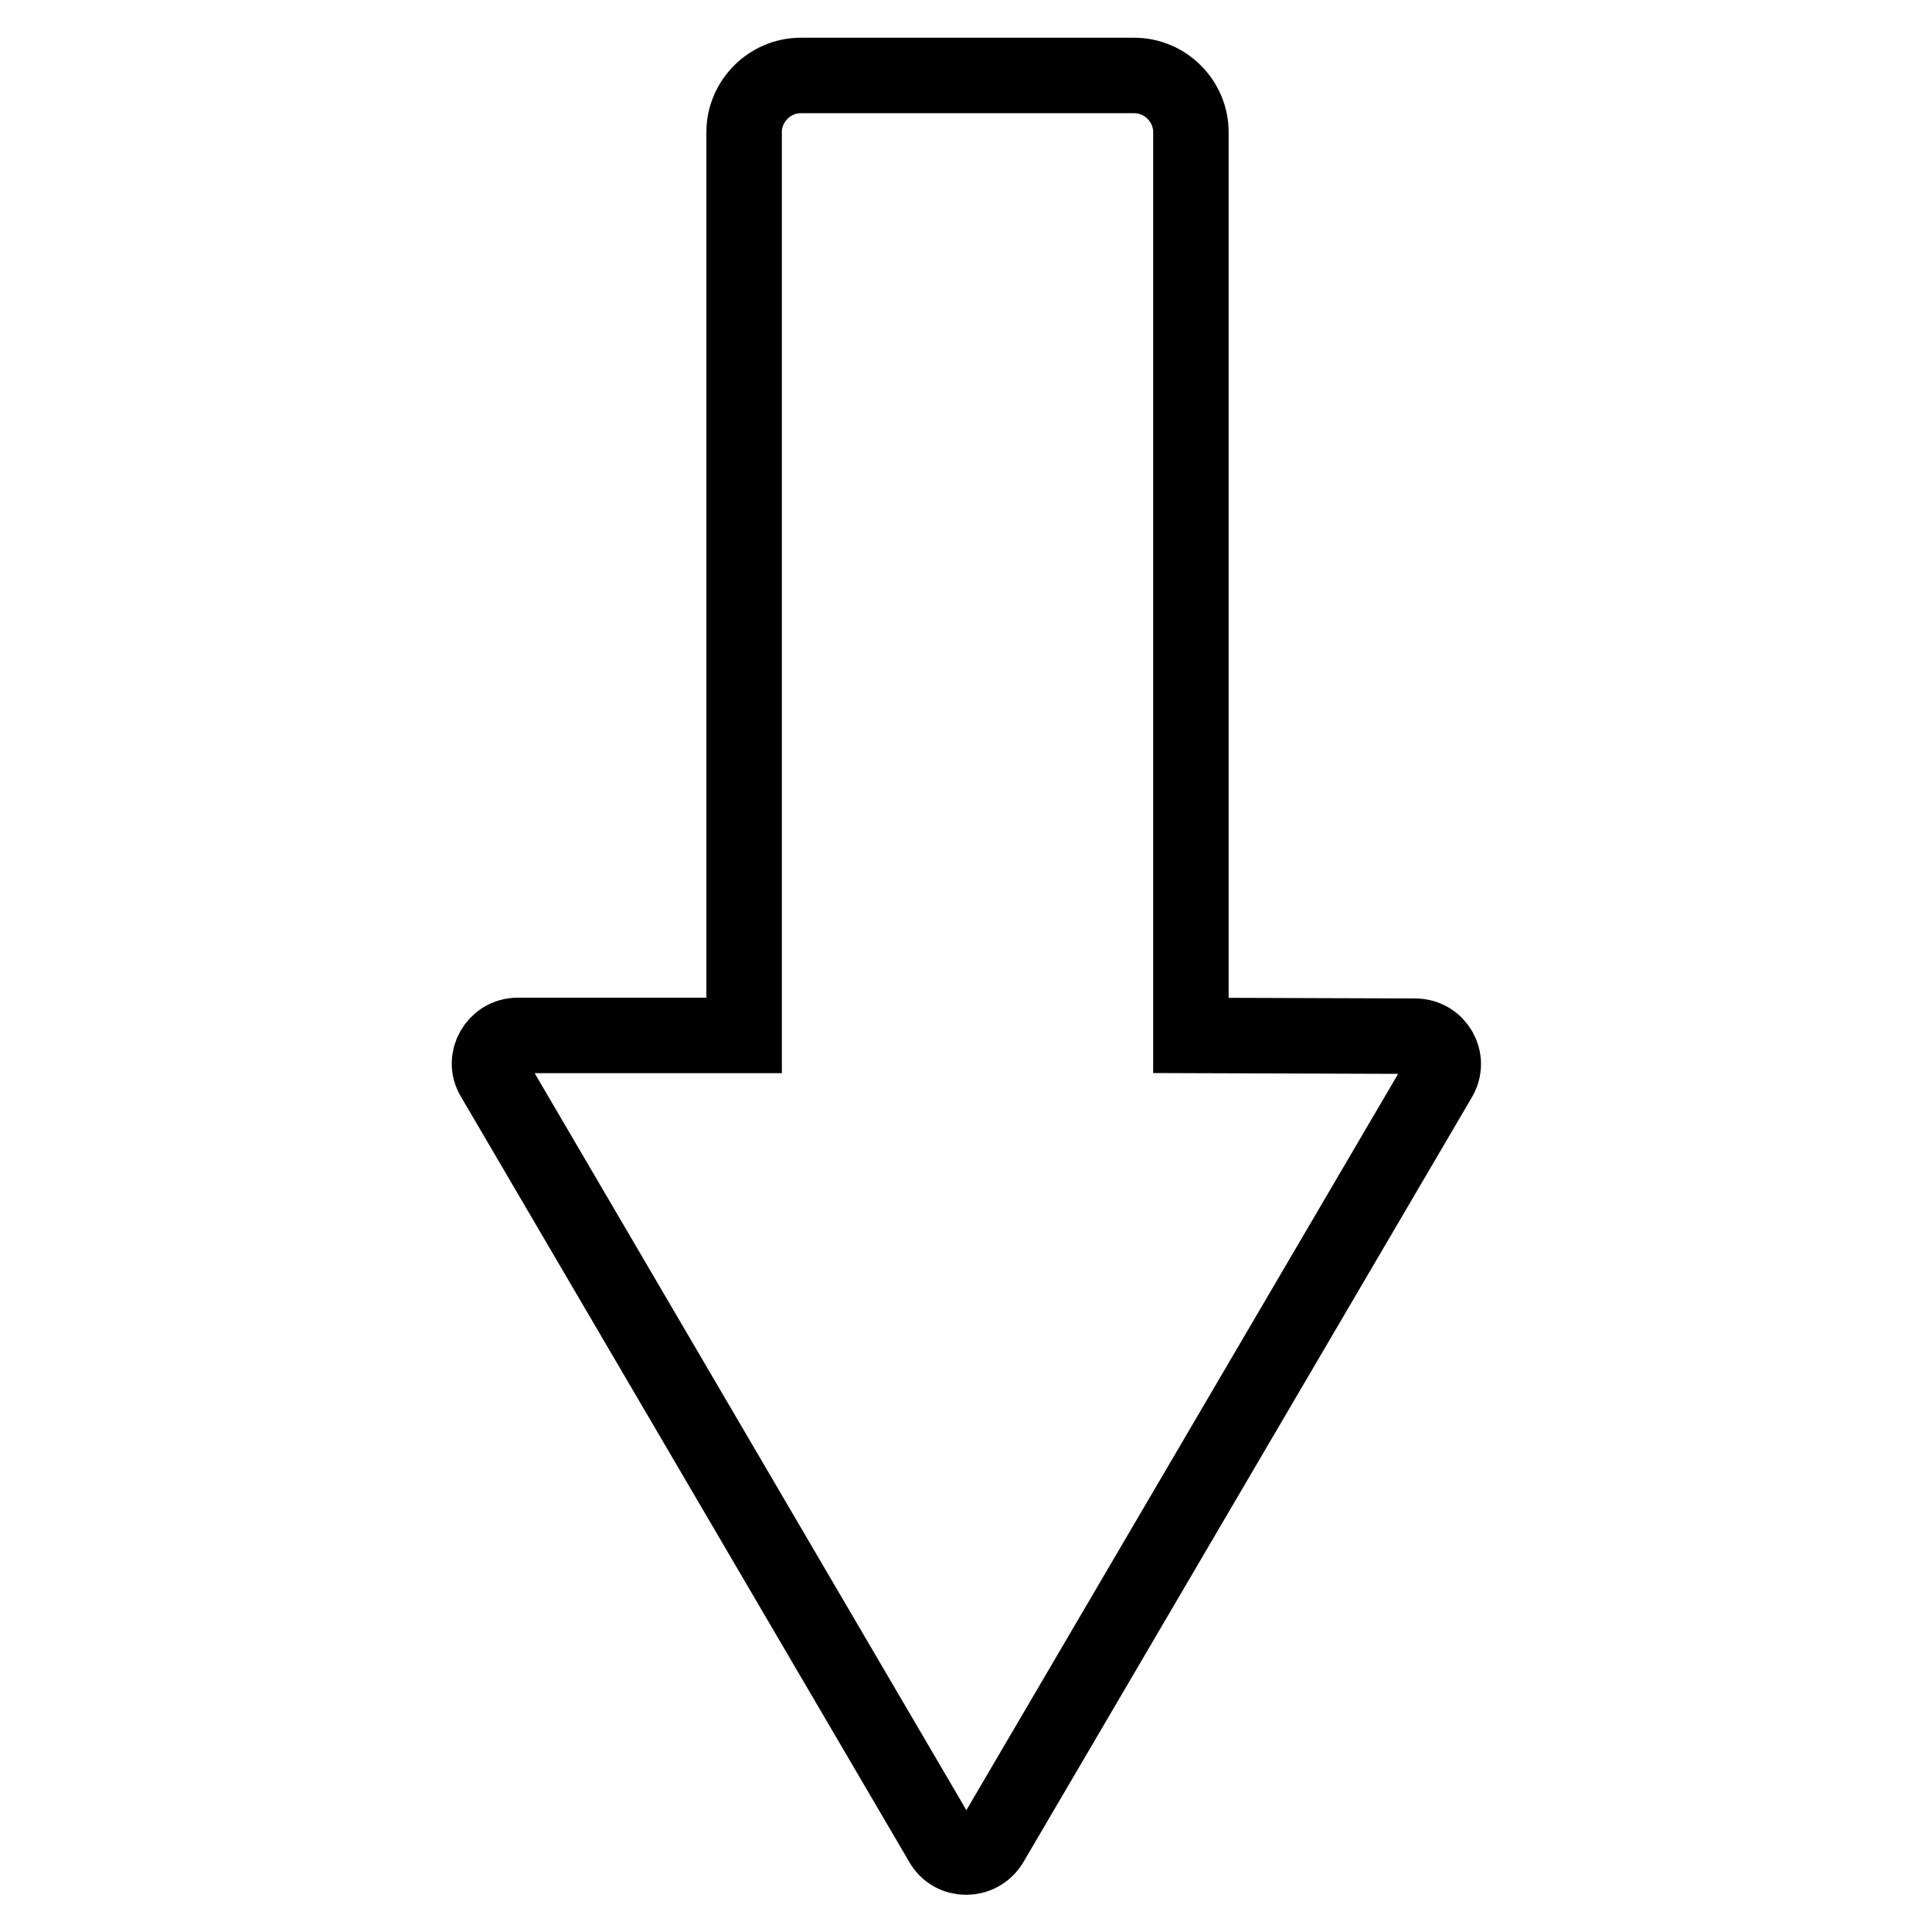
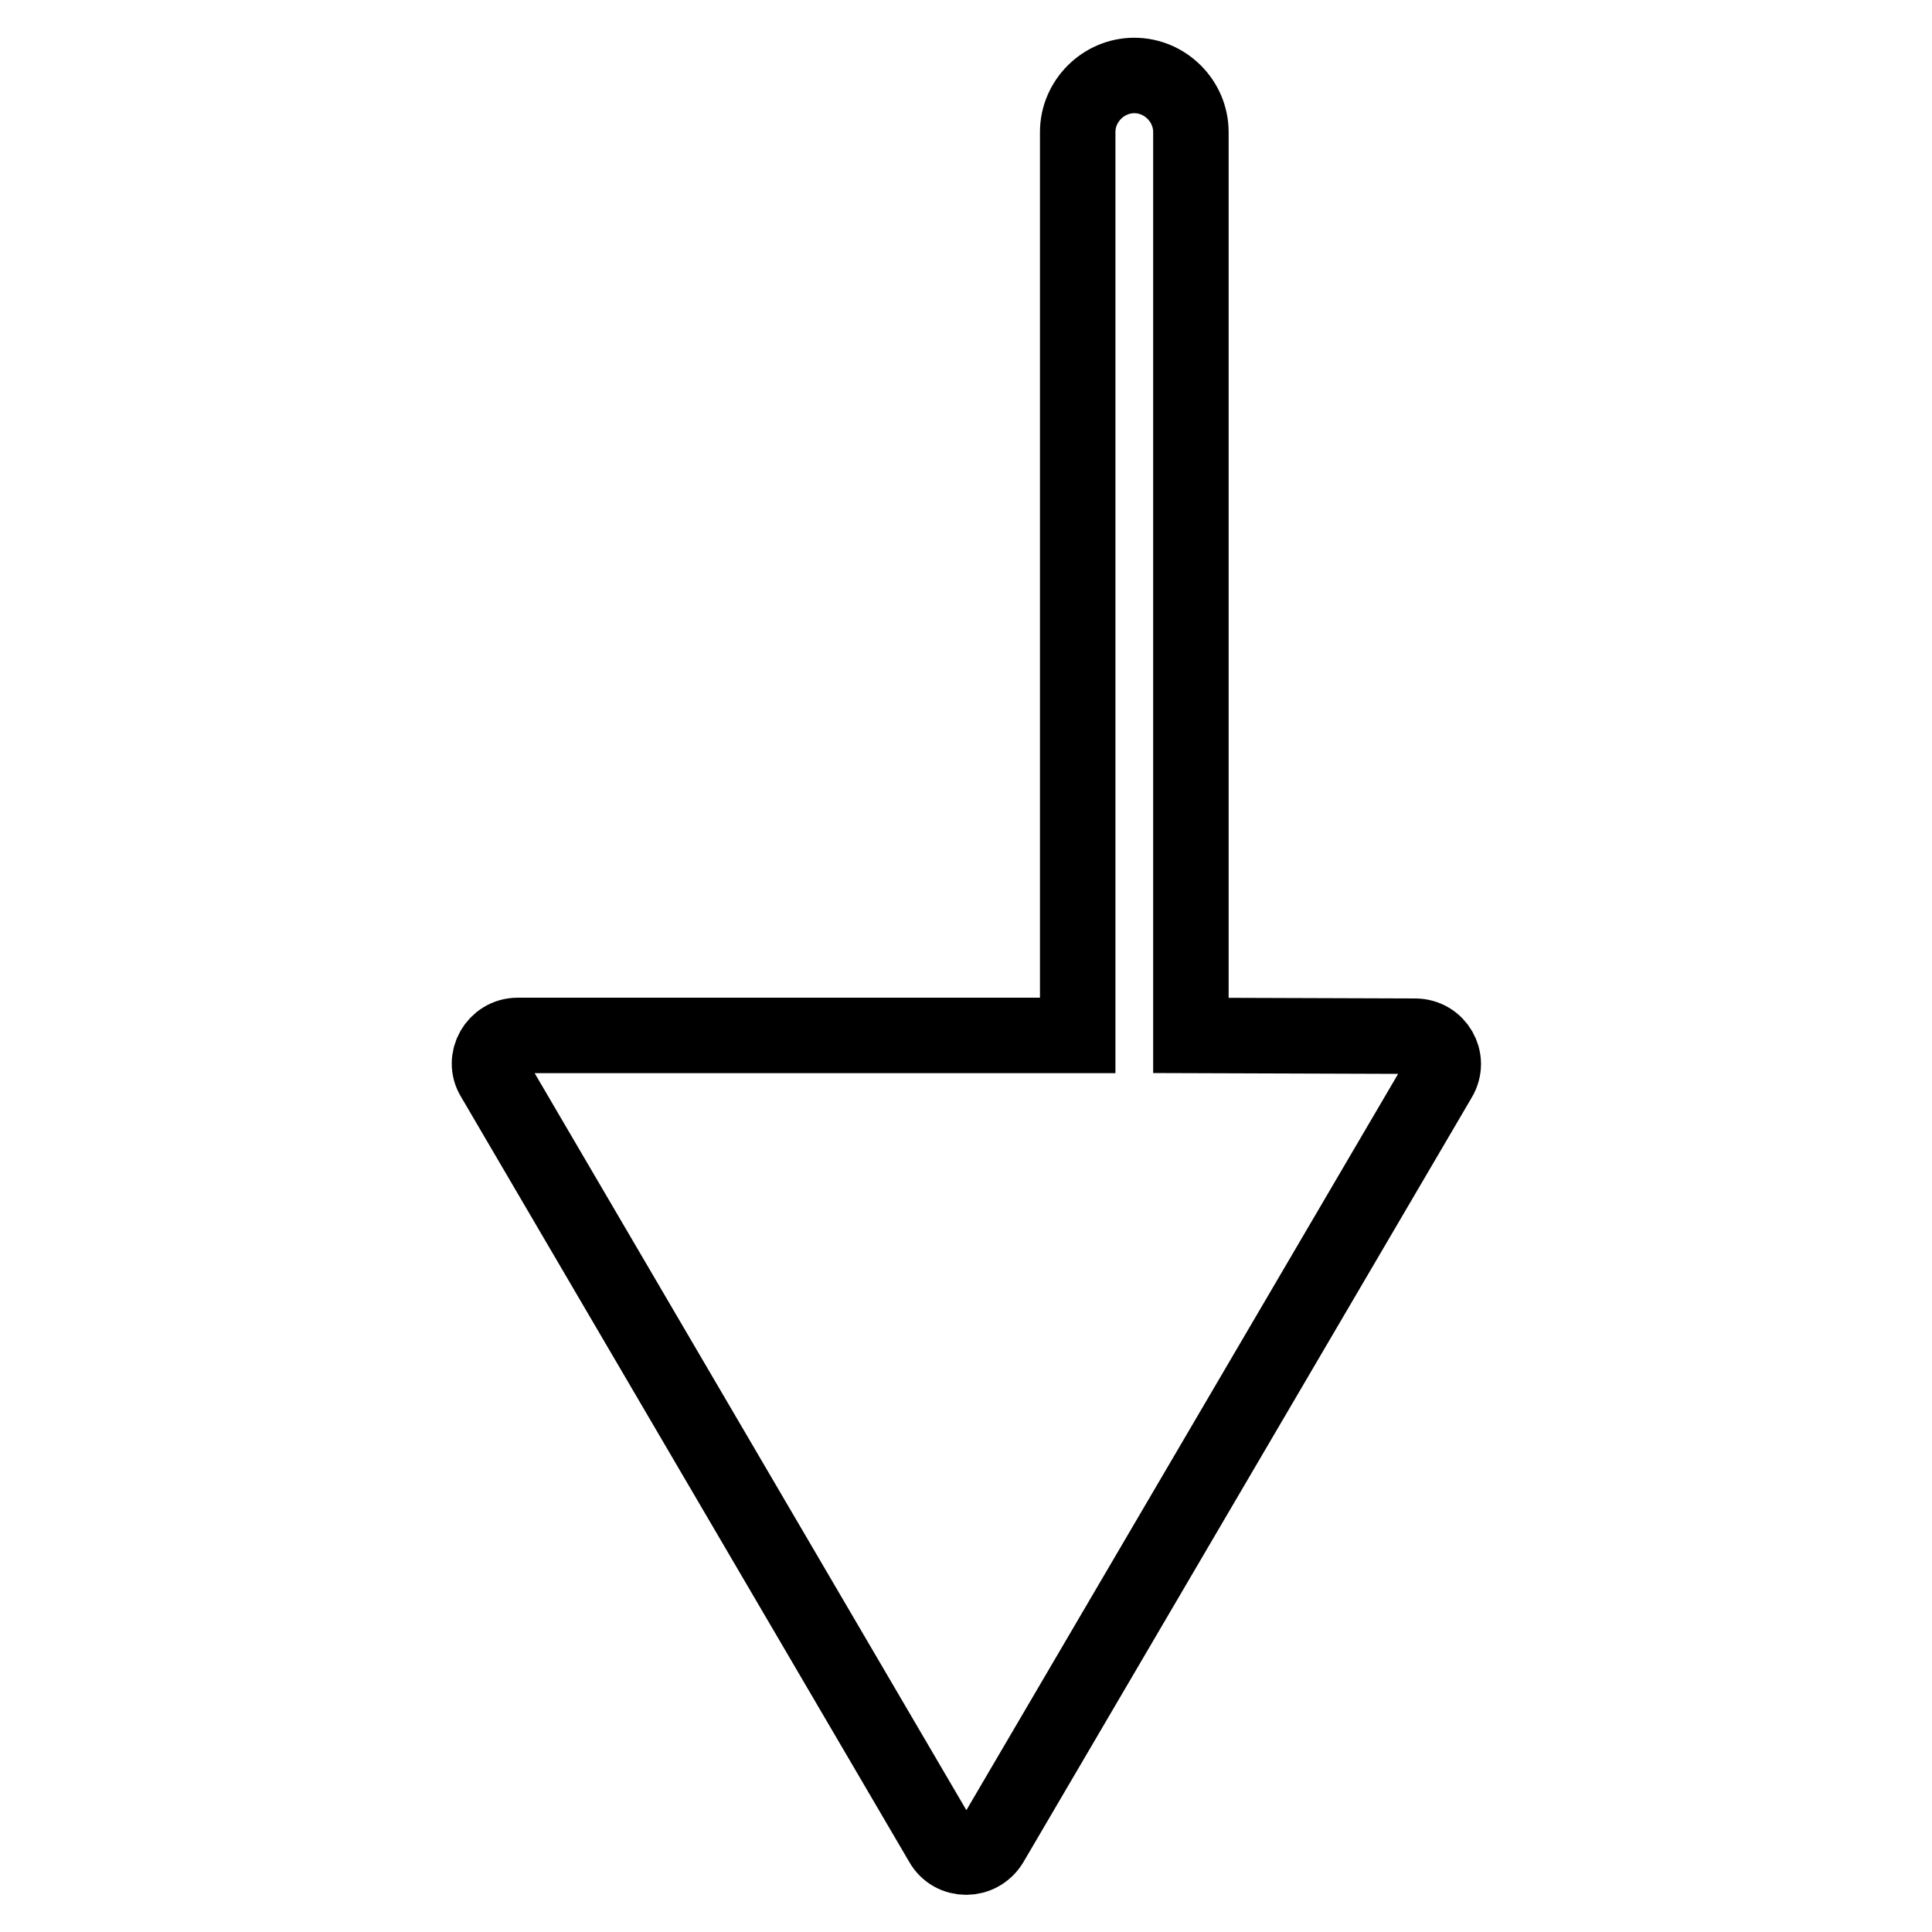
<svg xmlns="http://www.w3.org/2000/svg" version="1.1" x="0px" y="0px" viewBox="0 0 256 256" enable-background="new 0 0 256 256" xml:space="preserve">
  <g>
-     <path stroke-width="10" fill-opacity="0" stroke="#000000" d="M157.8,137.2V17.5c0-4.1-3.4-7.5-7.5-7.5h-44.2c-4.1,0-7.5,3.4-7.5,7.5v119.7H68.6c-2.9,0-4.7,3.2-3.2,5.6 l59.4,101.4c1.4,2.5,5,2.5,6.5,0l59.4-101.3c1.5-2.5-0.3-5.6-3.2-5.6L157.8,137.2L157.8,137.2z" />
+     <path stroke-width="10" fill-opacity="0" stroke="#000000" d="M157.8,137.2V17.5c0-4.1-3.4-7.5-7.5-7.5c-4.1,0-7.5,3.4-7.5,7.5v119.7H68.6c-2.9,0-4.7,3.2-3.2,5.6 l59.4,101.4c1.4,2.5,5,2.5,6.5,0l59.4-101.3c1.5-2.5-0.3-5.6-3.2-5.6L157.8,137.2L157.8,137.2z" />
  </g>
</svg>